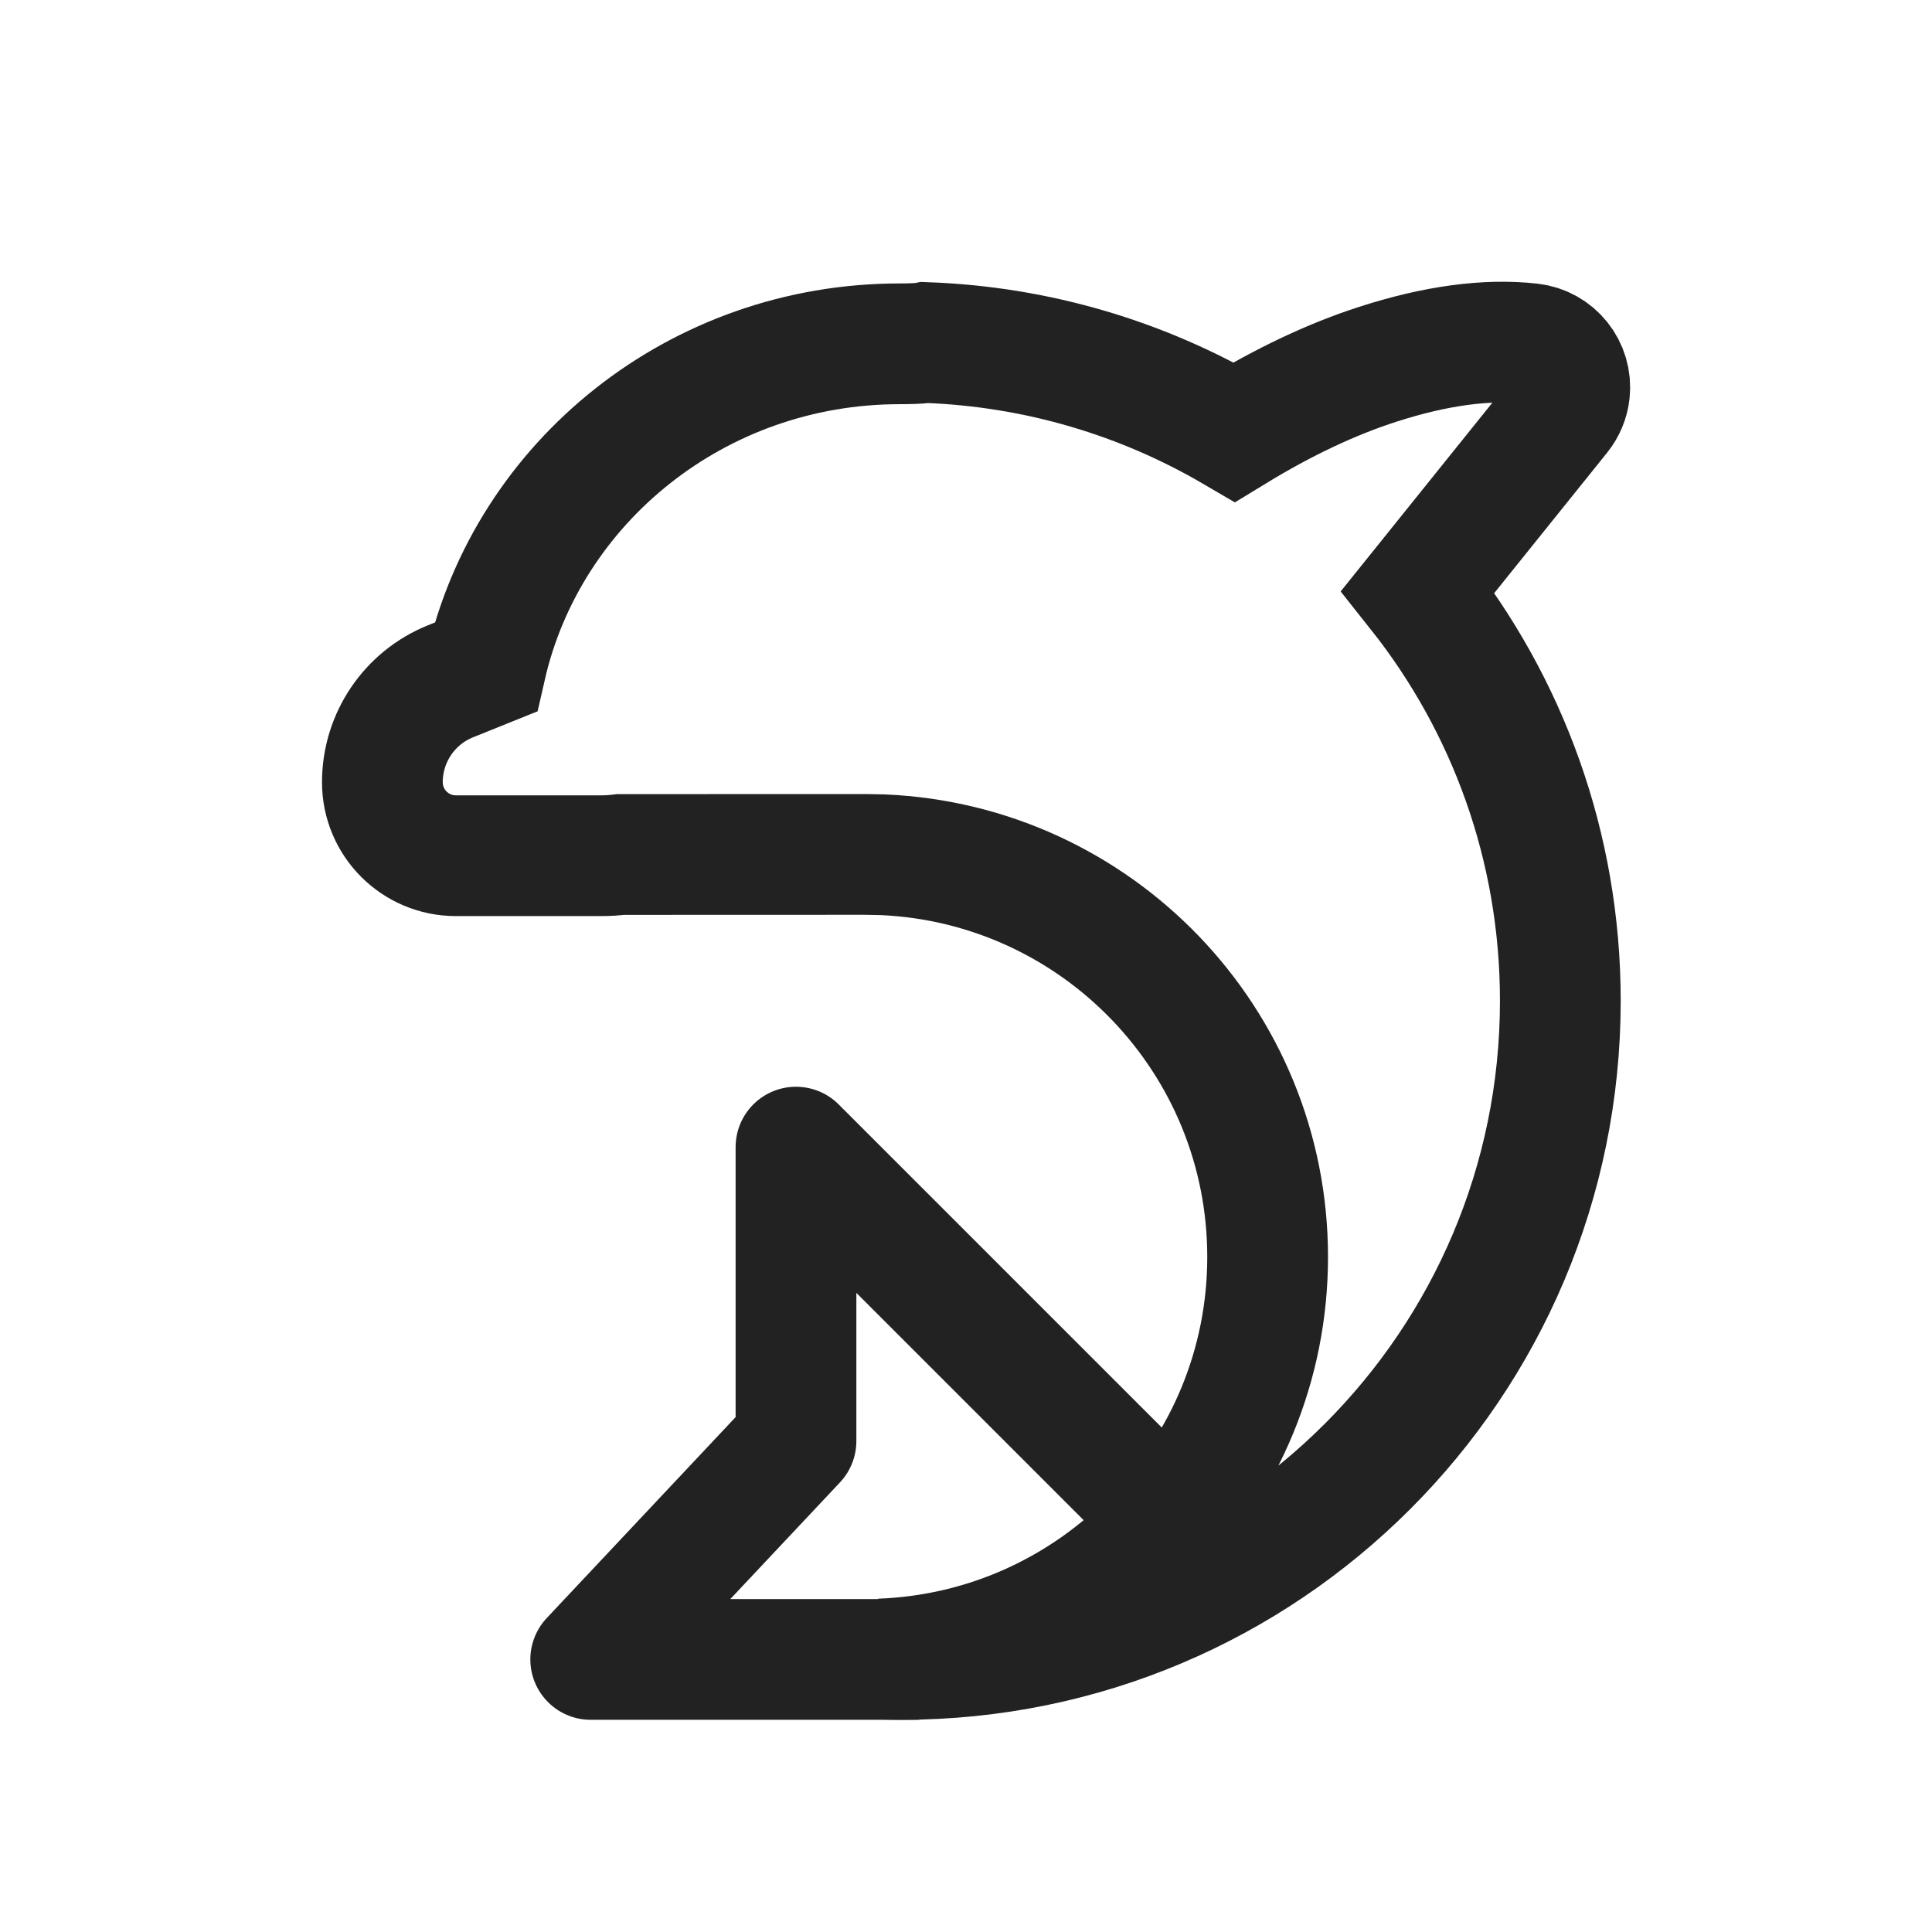
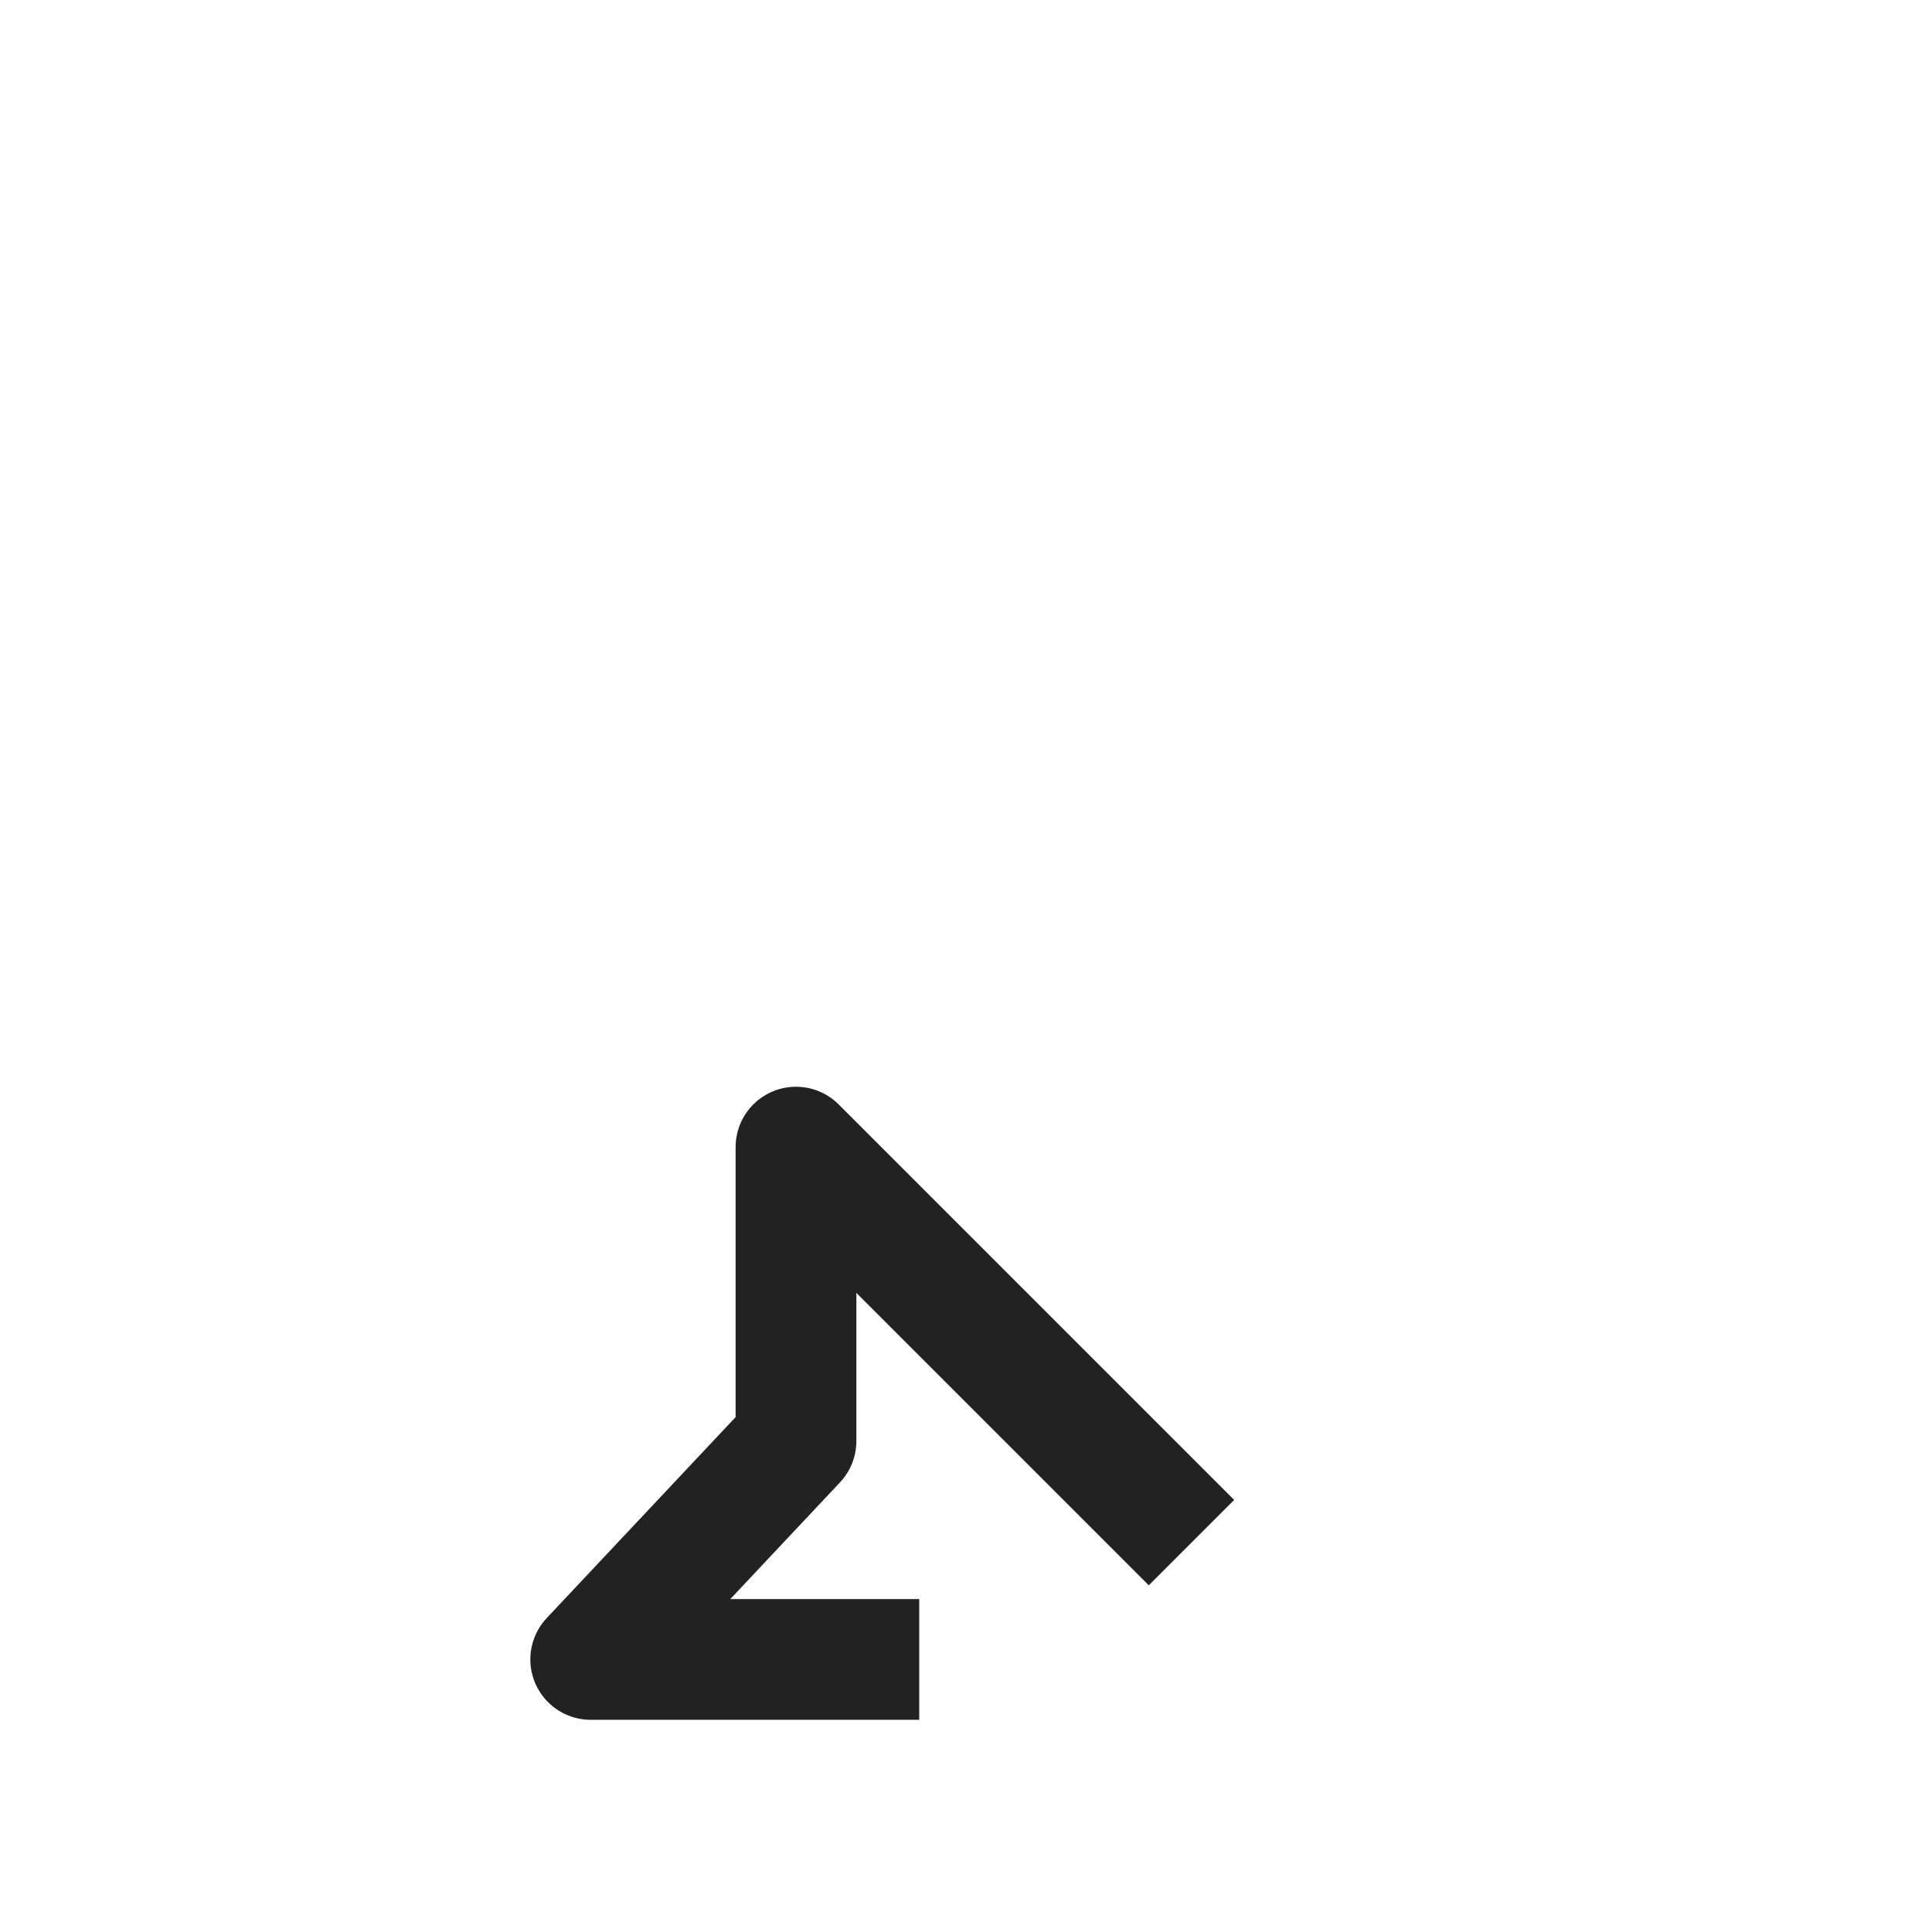
<svg xmlns="http://www.w3.org/2000/svg" width="24" height="24" viewBox="0 0 24 24" fill="none">
  <mask id="mask0_798_44057" style="mask-type:alpha" maskUnits="userSpaceOnUse" x="0" y="0" width="24" height="24">
    <rect width="24" height="24" fill="#F0F1F3" />
  </mask>
  <g mask="url(#mask0_798_44057)">
-     <path fill-rule="evenodd" clip-rule="evenodd" d="M7.469 10.63H5.663C5.159 10.63 4.75 10.222 4.75 9.717C4.75 9.165 5.085 8.669 5.597 8.463L6.034 8.287C6.556 5.99 8.66 4.271 11.176 4.271C11.303 4.271 11.403 4.267 11.48 4.259L11.499 4.255C12.894 4.305 14.2 4.704 15.332 5.367C15.953 4.988 16.548 4.708 17.116 4.525C17.836 4.293 18.469 4.208 19.015 4.269C19.315 4.302 19.53 4.572 19.497 4.871C19.486 4.974 19.445 5.072 19.38 5.153L17.614 7.35C18.722 8.746 19.383 10.511 19.383 12.432C19.383 16.951 15.72 20.614 11.202 20.614C11.113 20.614 11.024 20.612 10.936 20.609C13.61 20.511 15.747 18.312 15.747 15.614C15.747 12.925 13.625 10.732 10.964 10.618L10.747 10.614L7.709 10.615C7.63 10.625 7.55 10.63 7.469 10.63Z" stroke="#222222" stroke-width="1.5" />
    <path d="M11.419 20.614H7.338L9.888 17.901V14.25L14.801 19.163" stroke="#222222" stroke-width="1.5" stroke-linejoin="round" />
  </g>
</svg>